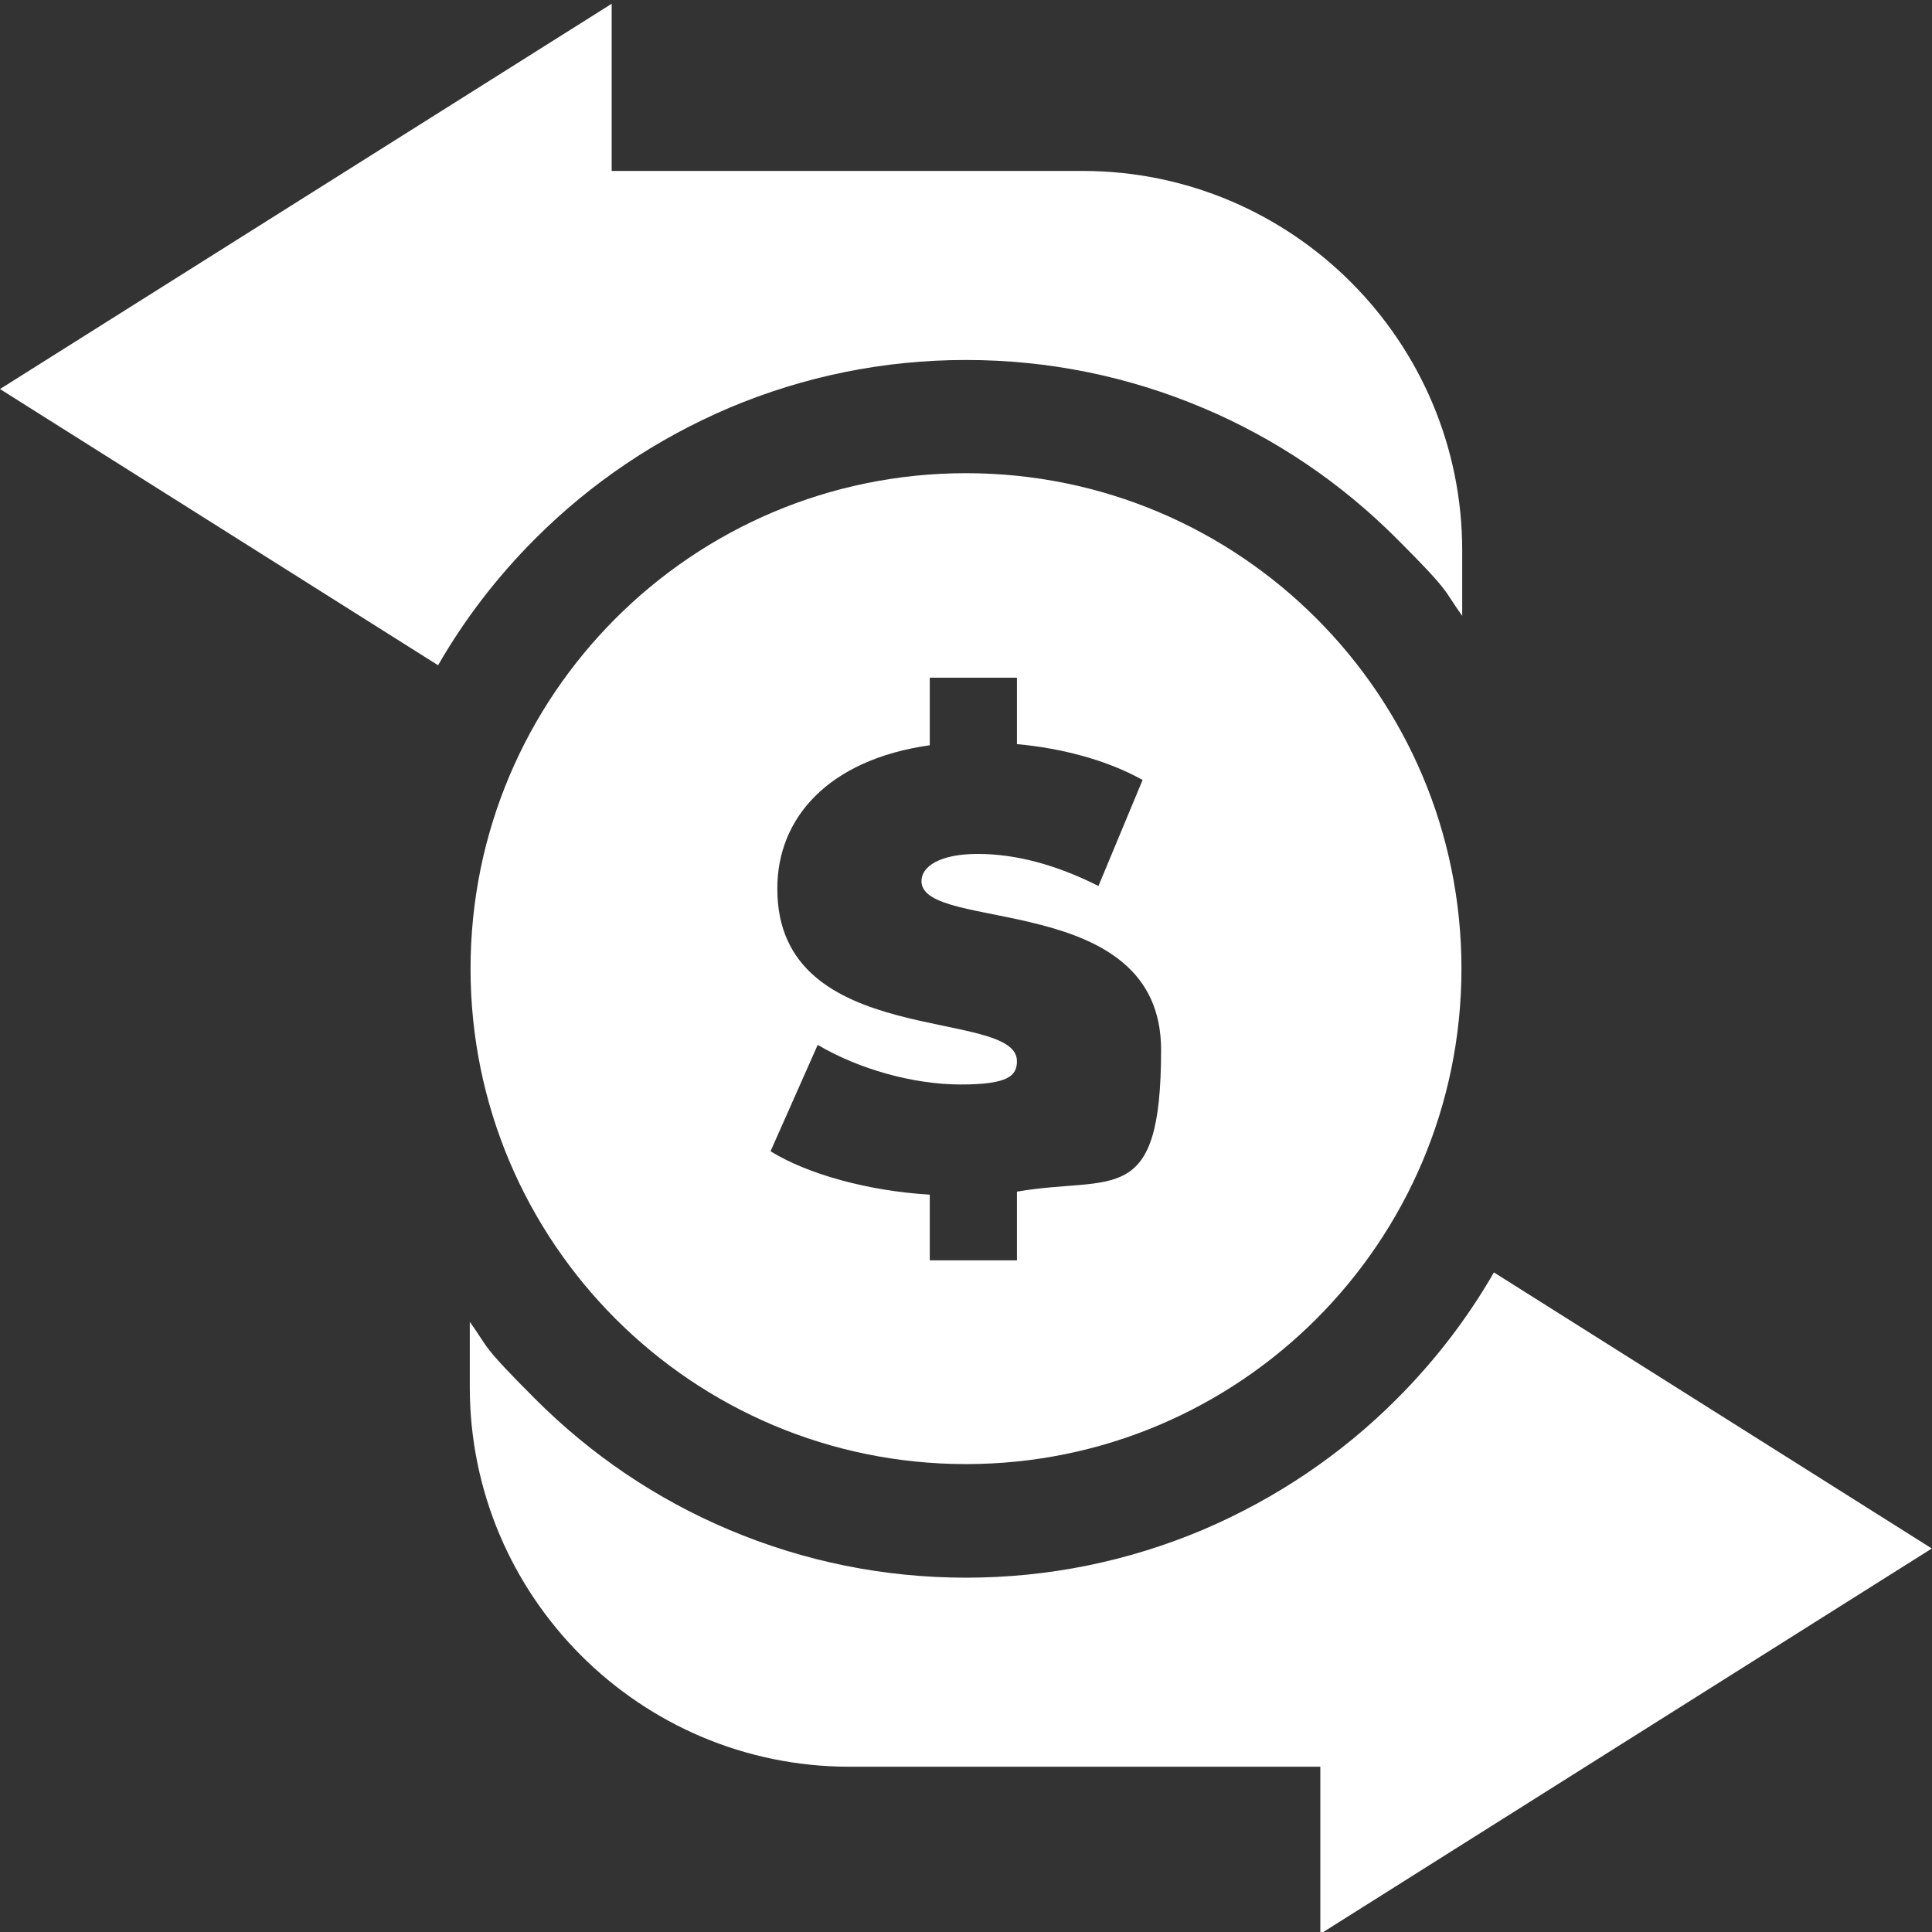
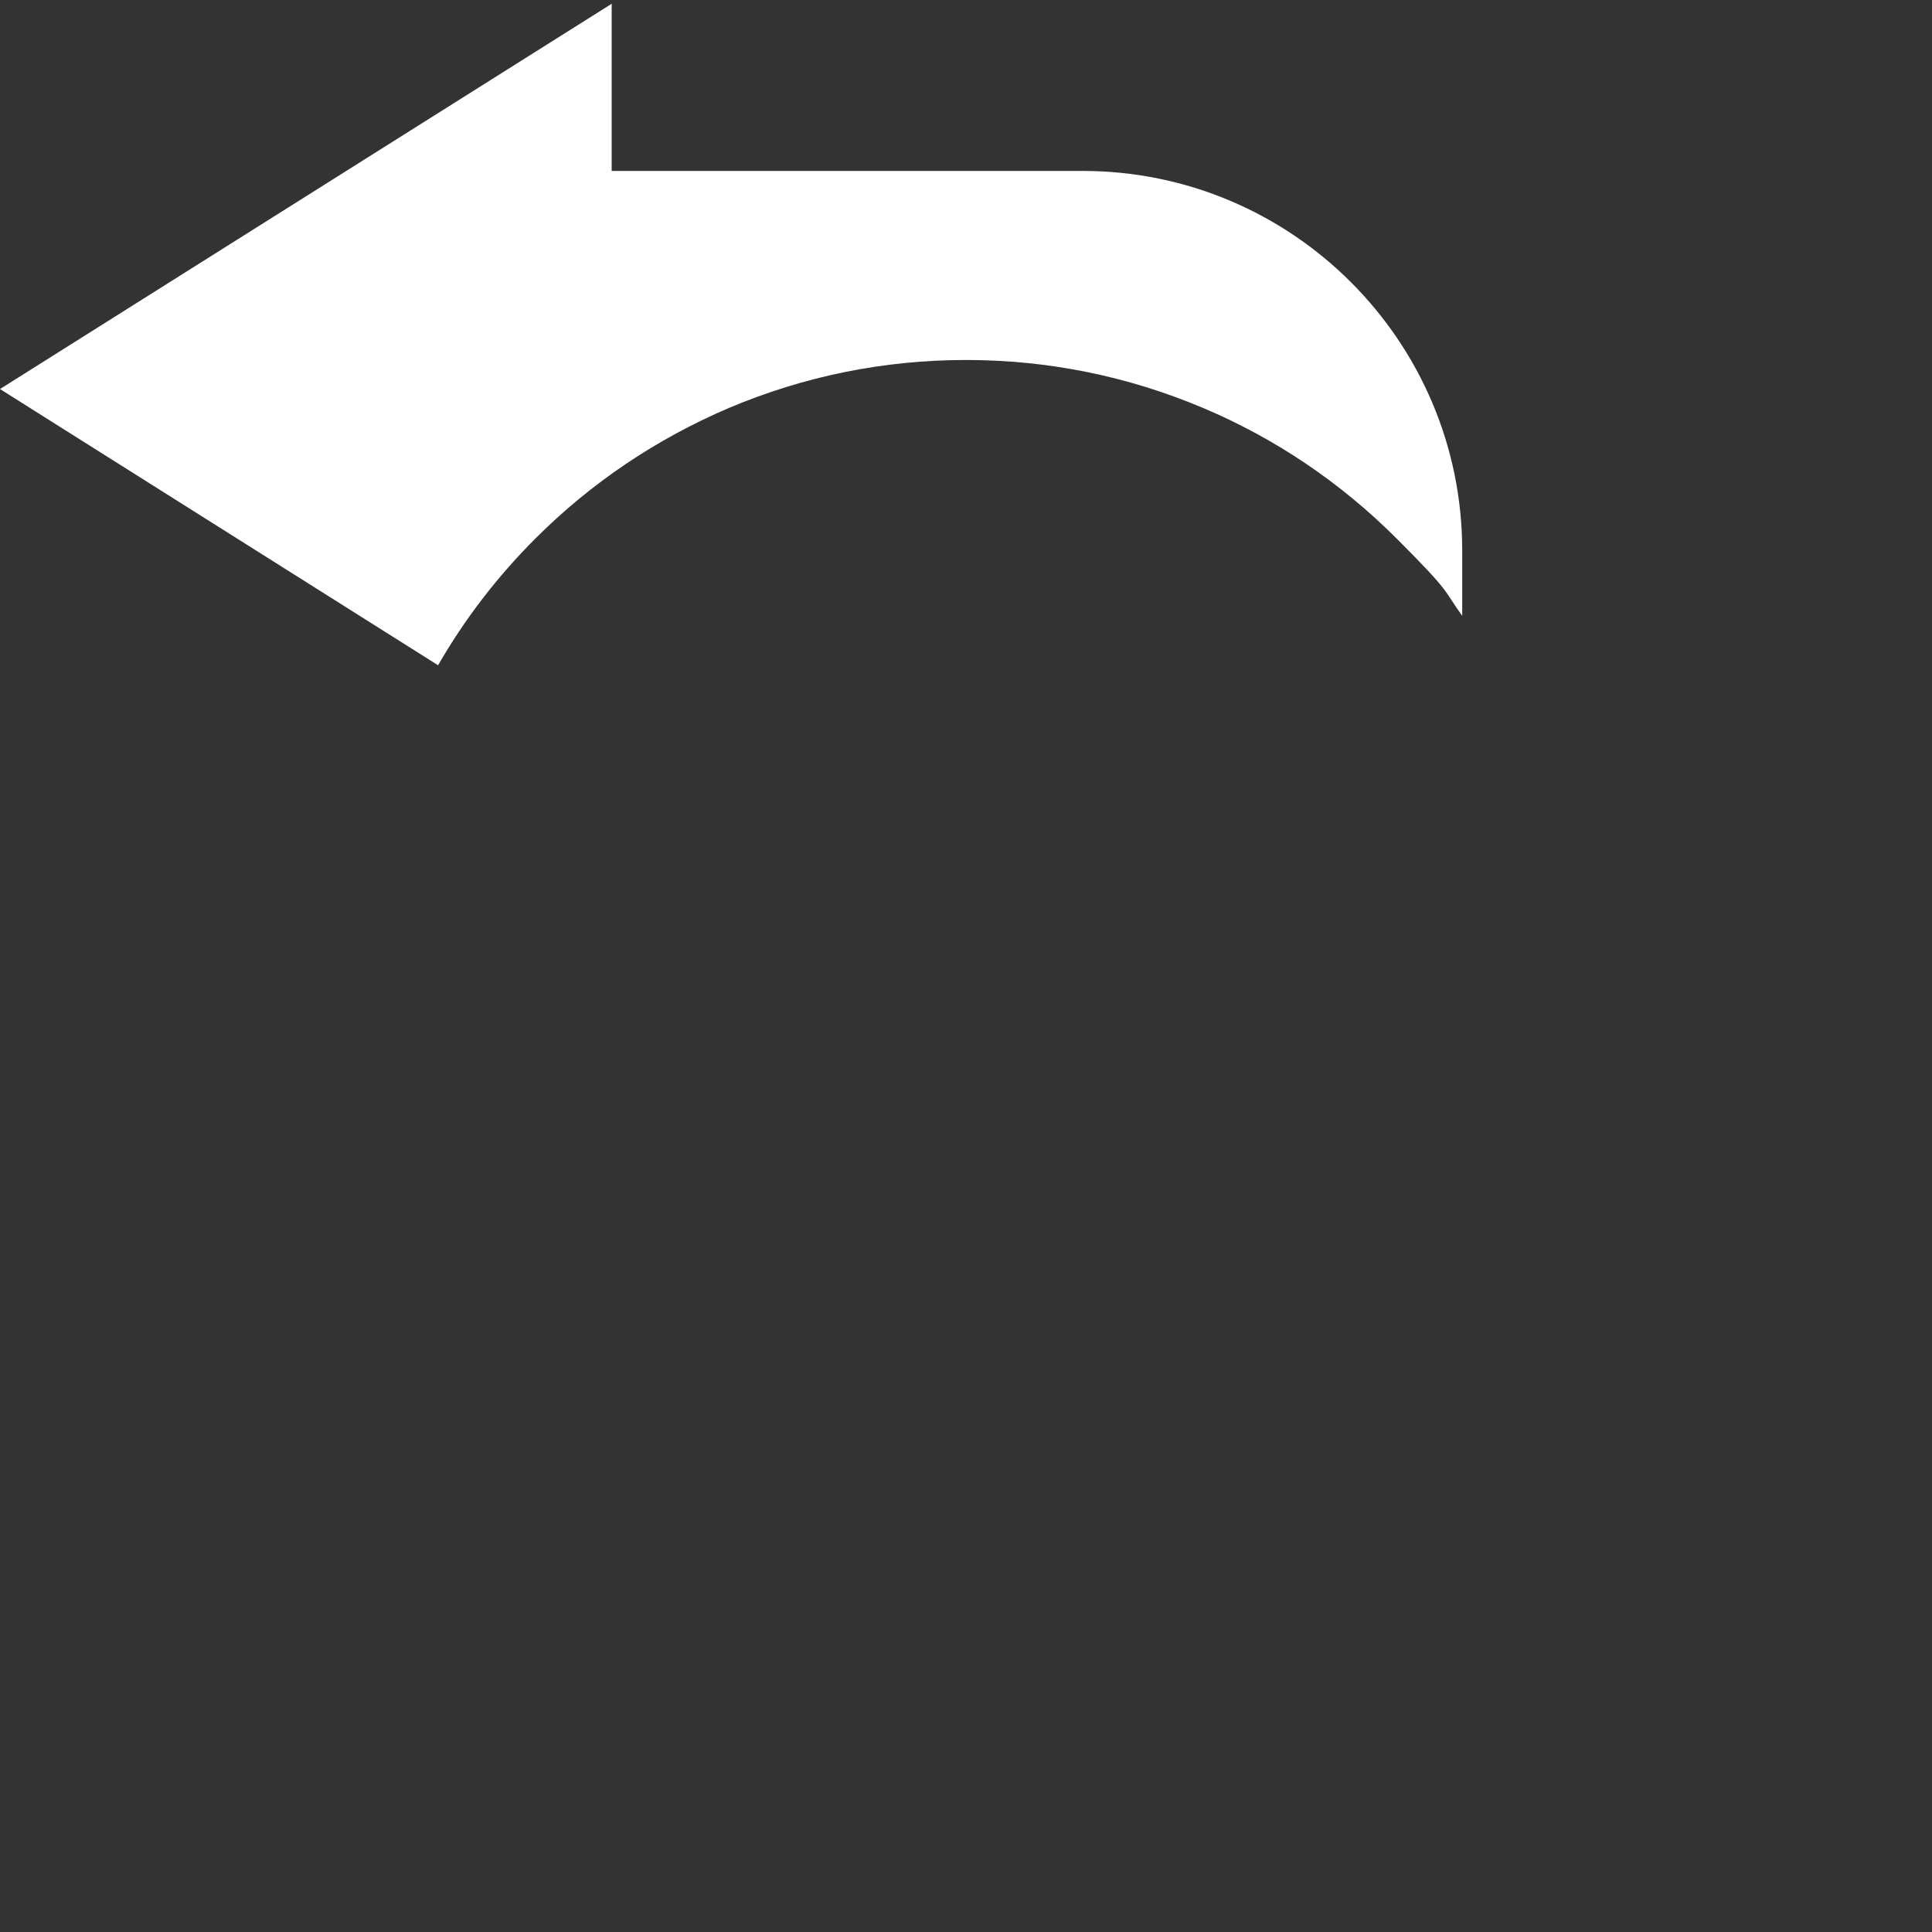
<svg xmlns="http://www.w3.org/2000/svg" id="_Слой_1" data-name="Слой_1" version="1.1" viewBox="0 0 512 512">
  <rect x="0" y="0" width="512" height="512" fill="#333333" stroke="none" />
  <defs>
    <style> .st0 { fill: #fff; } </style>
  </defs>
  <path class="st0" d="M141.9,142.7c14.8-14.8,32.1-26.4,51.3-34.6,19.9-8.4,41-12.7,62.8-12.7s42.9,4.3,62.8,12.7c19.2,8.1,36.5,19.8,51.3,34.6s12.2,13.3,17.4,20.5v-17.3c0-55.5-45.1-100.6-100.6-100.6h-124.8V1L0,103.1l116.1,73.2c7-12.2,15.7-23.5,25.8-33.6Z" />
-   <path class="st0" d="M512,410.4l-116.1-73.2c-7,12.2-15.7,23.5-25.8,33.6-14.8,14.8-32.1,26.4-51.3,34.6-19.9,8.4-41,12.7-62.8,12.7s-42.9-4.3-62.8-12.7c-19.2-8.1-36.5-19.8-51.3-34.6s-12.2-13.3-17.4-20.5v17.3c0,55.5,45.1,100.6,100.6,100.6h124.8v44.3l162-102.1Z" />
-   <path class="st0" d="M124.7,256.7c0,72.5,58.8,131.3,131.3,131.3s131.3-58.8,131.3-131.3-58.8-131.3-131.3-131.3-131.3,58.8-131.3,131.3ZM206,235.4c0-18.6,13.5-34.1,40.4-37.9v-17.9h23.1v17.6c12.1,1.1,24,4.3,33.3,9.5l-11.7,28.1c-11.3-5.7-22-8.5-32-8.5s-14.9,3.3-14.9,7.2c0,13.8,63.5,2.3,63.5,44.7s-12.8,33.2-38.2,37.6v18.2h-23.1v-17.4c-16.4-1-32.3-5.4-42.2-11.5l12.5-28.2c10.8,6.4,25.3,10.5,37.9,10.5s14.9-2.3,14.9-6.2c0-14.4-63.5-2.8-63.5-45.6Z" />
</svg>